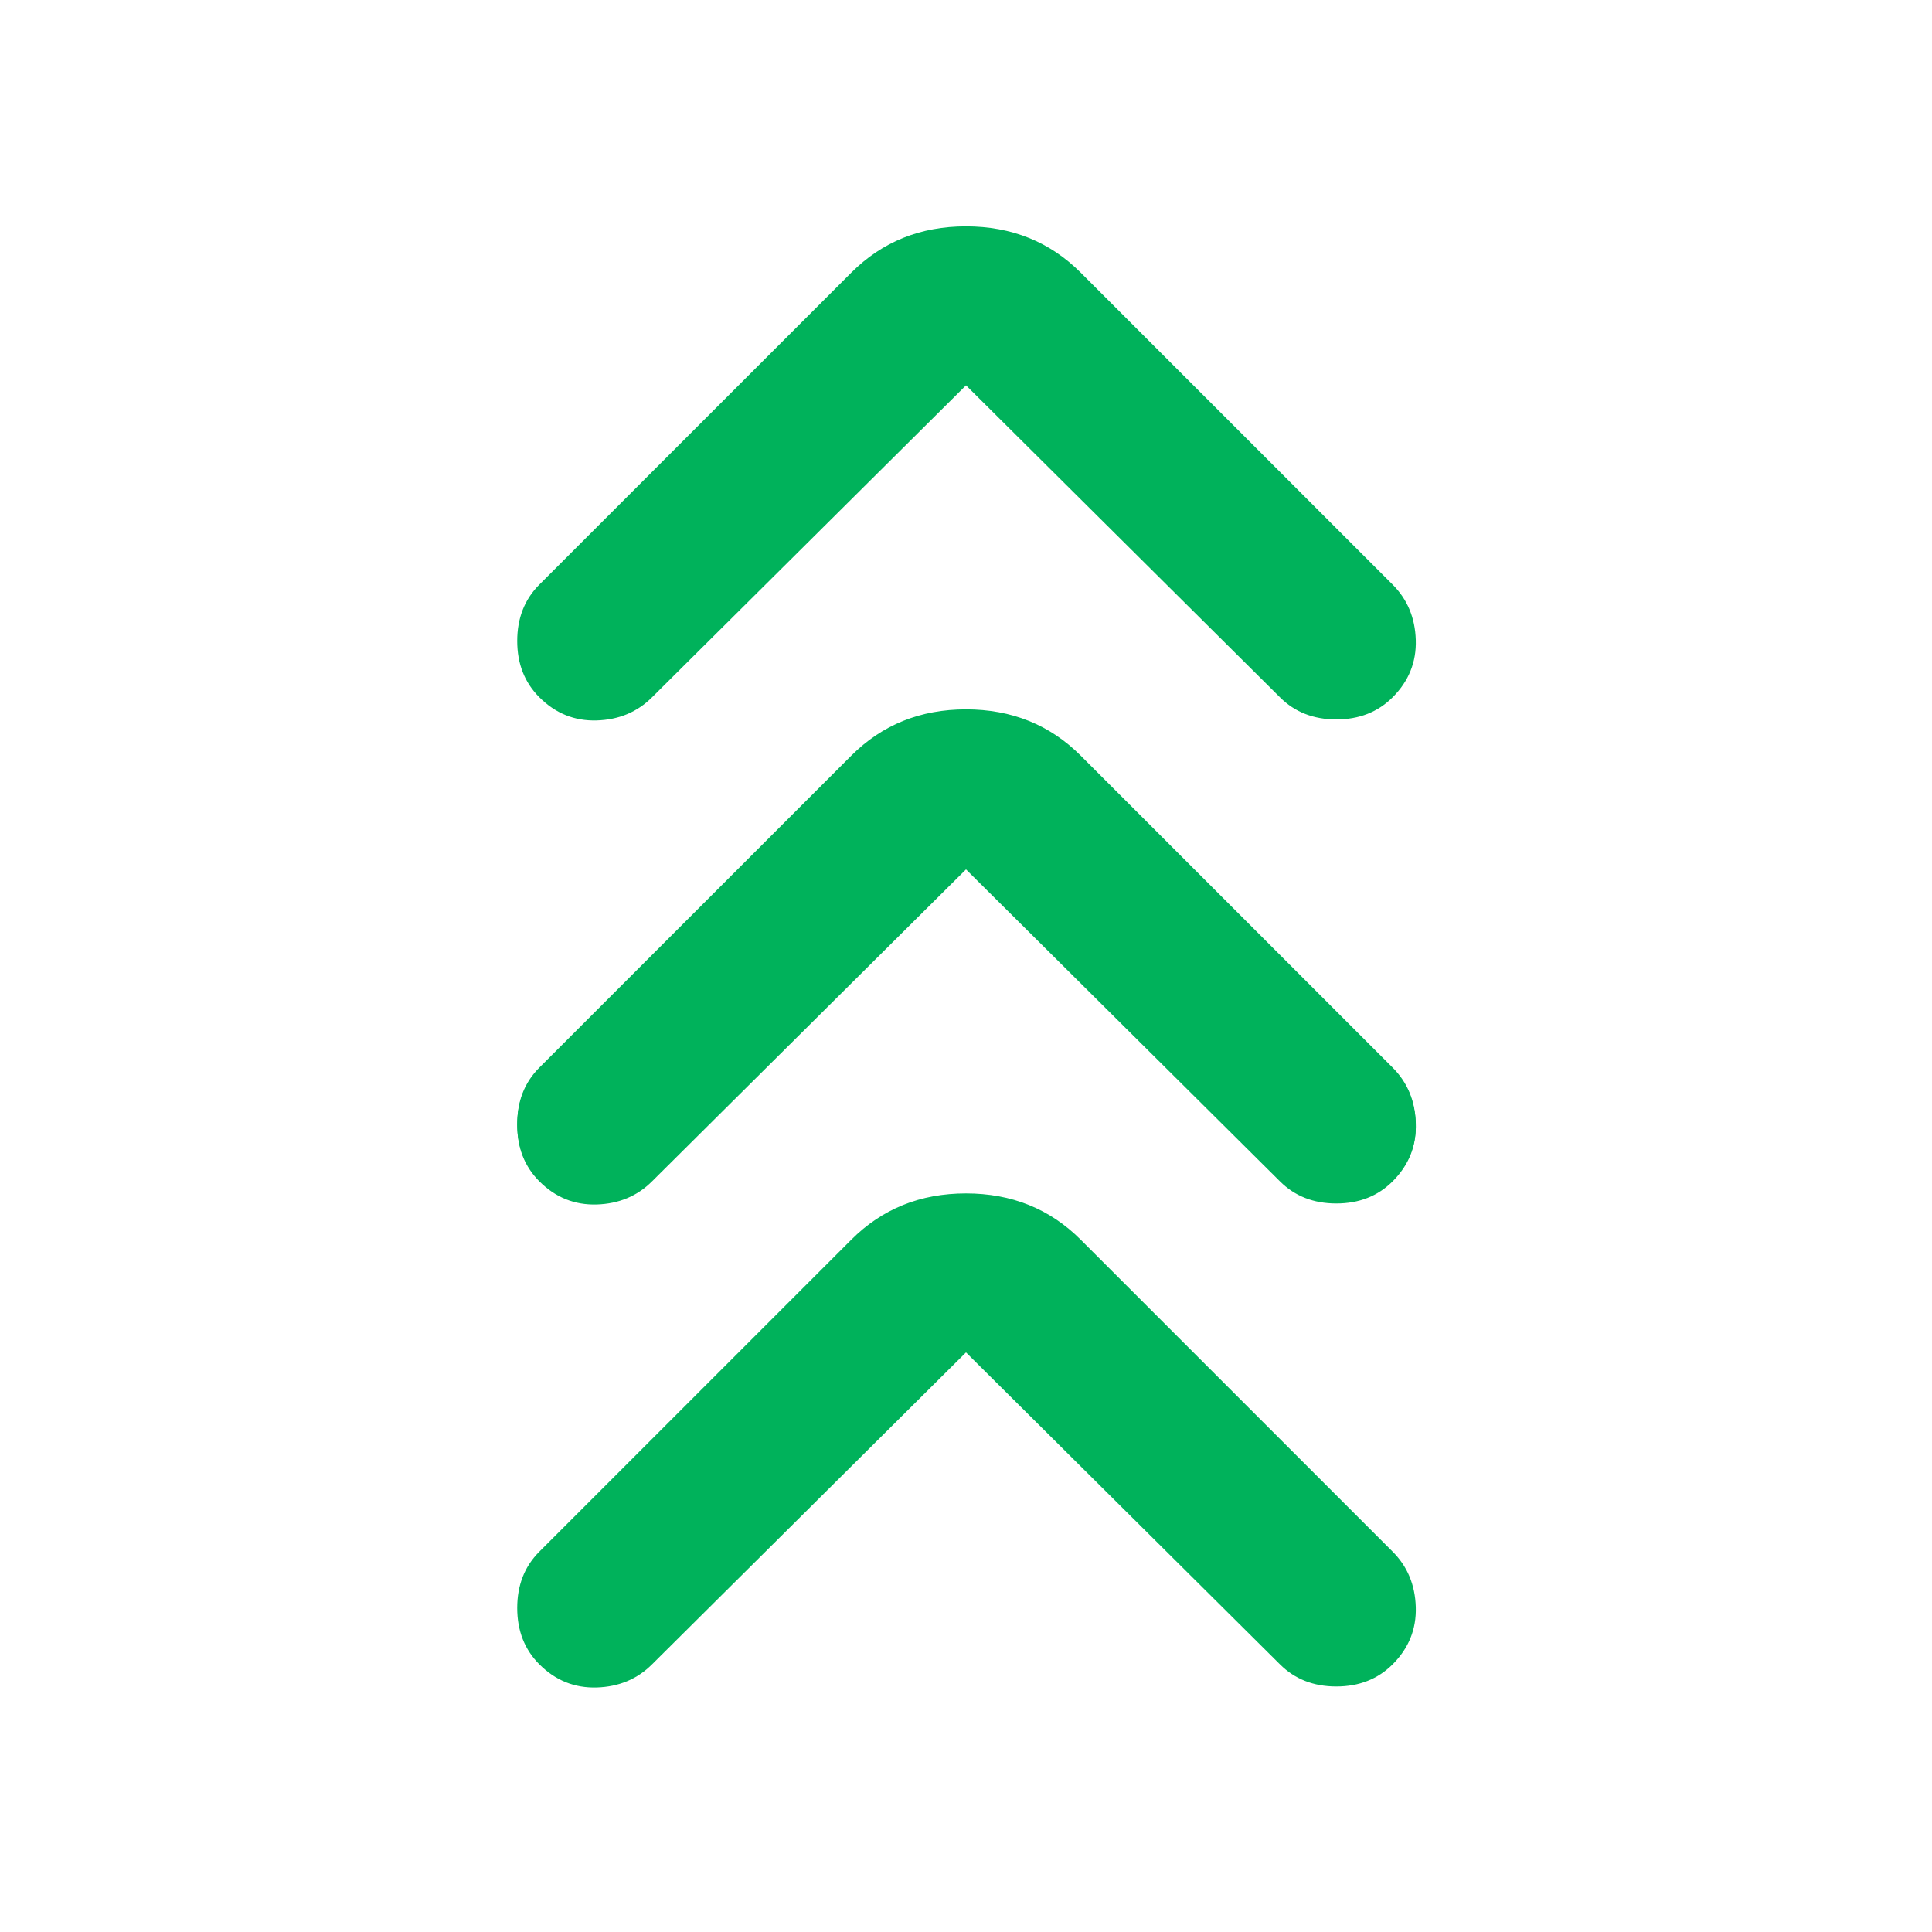
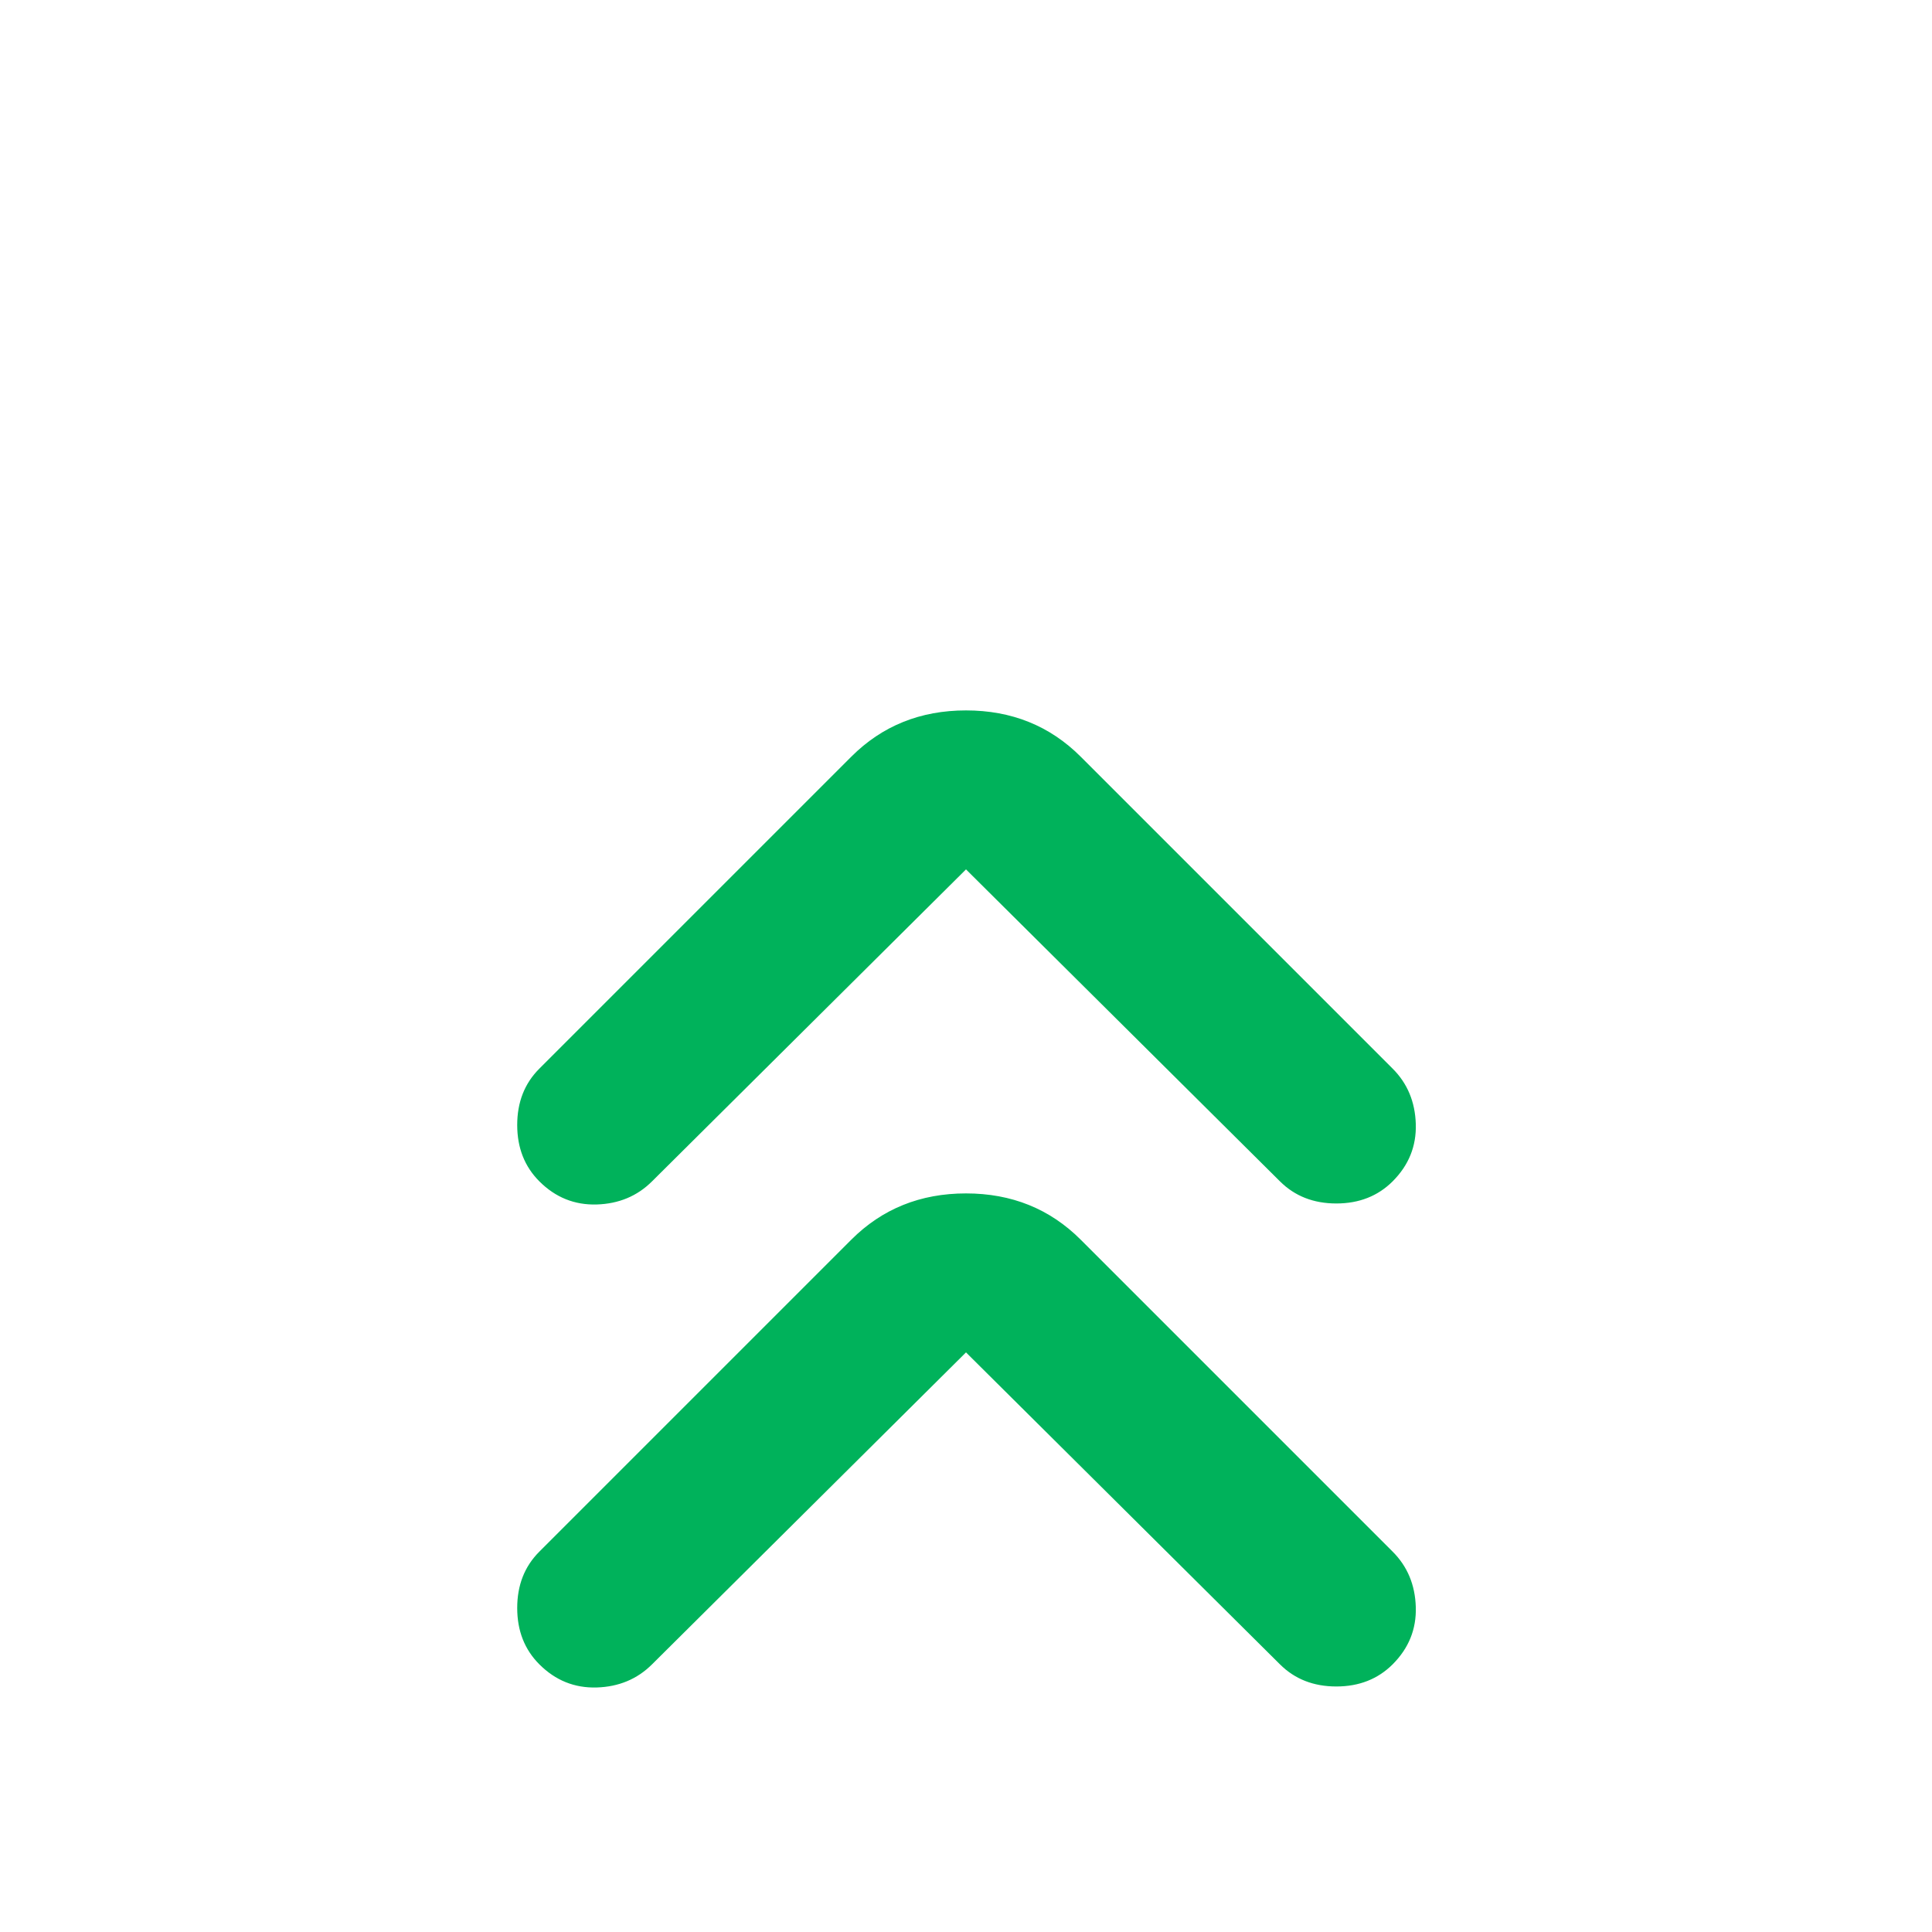
<svg xmlns="http://www.w3.org/2000/svg" width="48" height="48" viewBox="0 0 48 48" fill="none">
  <path d="M24 33.6L16.2 41.35C15.833 41.716 15.375 41.908 14.825 41.925C14.275 41.941 13.8 41.75 13.4 41.35C13.033 40.983 12.85 40.516 12.85 39.95C12.85 39.383 13.033 38.916 13.4 38.55L21.15 30.8C21.917 30.033 22.867 29.65 24 29.65C25.133 29.65 26.083 30.033 26.85 30.8L34.6 38.55C34.967 38.916 35.158 39.375 35.175 39.925C35.192 40.475 35 40.95 34.6 41.35C34.233 41.716 33.767 41.9 33.2 41.9C32.633 41.9 32.167 41.716 31.8 41.35L24 33.6ZM24 21.6L16.2 29.35C15.833 29.716 15.375 29.908 14.825 29.925C14.275 29.941 13.8 29.75 13.4 29.35C13.033 28.983 12.85 28.516 12.85 27.95C12.85 27.383 13.033 26.916 13.4 26.55L21.15 18.8C21.917 18.033 22.867 17.65 24 17.65C25.133 17.65 26.083 18.033 26.85 18.8L34.6 26.55C34.967 26.916 35.158 27.375 35.175 27.925C35.192 28.475 35 28.95 34.6 29.35C34.233 29.716 33.767 29.9 33.2 29.9C32.633 29.9 32.167 29.716 31.8 29.35L24 21.6Z" fill="#00B25B" />
-   <path d="M24 21.574L16.2 29.324C15.833 29.691 15.375 29.882 14.825 29.899C14.275 29.916 13.8 29.724 13.4 29.324C13.033 28.957 12.85 28.491 12.85 27.924C12.85 27.357 13.033 26.891 13.4 26.524L21.15 18.774C21.917 18.007 22.867 17.624 24 17.624C25.133 17.624 26.083 18.007 26.85 18.774L34.6 26.524C34.967 26.891 35.158 27.349 35.175 27.899C35.192 28.449 35 28.924 34.6 29.324C34.233 29.691 33.767 29.874 33.2 29.874C32.633 29.874 32.167 29.691 31.8 29.324L24 21.574ZM24 9.574L16.2 17.324C15.833 17.691 15.375 17.882 14.825 17.899C14.275 17.916 13.8 17.724 13.4 17.324C13.033 16.957 12.85 16.491 12.85 15.924C12.85 15.357 13.033 14.891 13.4 14.524L21.15 6.774C21.917 6.007 22.867 5.624 24 5.624C25.133 5.624 26.083 6.007 26.85 6.774L34.6 14.524C34.967 14.891 35.158 15.349 35.175 15.899C35.192 16.449 35 16.924 34.6 17.324C34.233 17.691 33.767 17.874 33.2 17.874C32.633 17.874 32.167 17.691 31.8 17.324L24 9.574Z" fill="#00B25B" />
</svg>